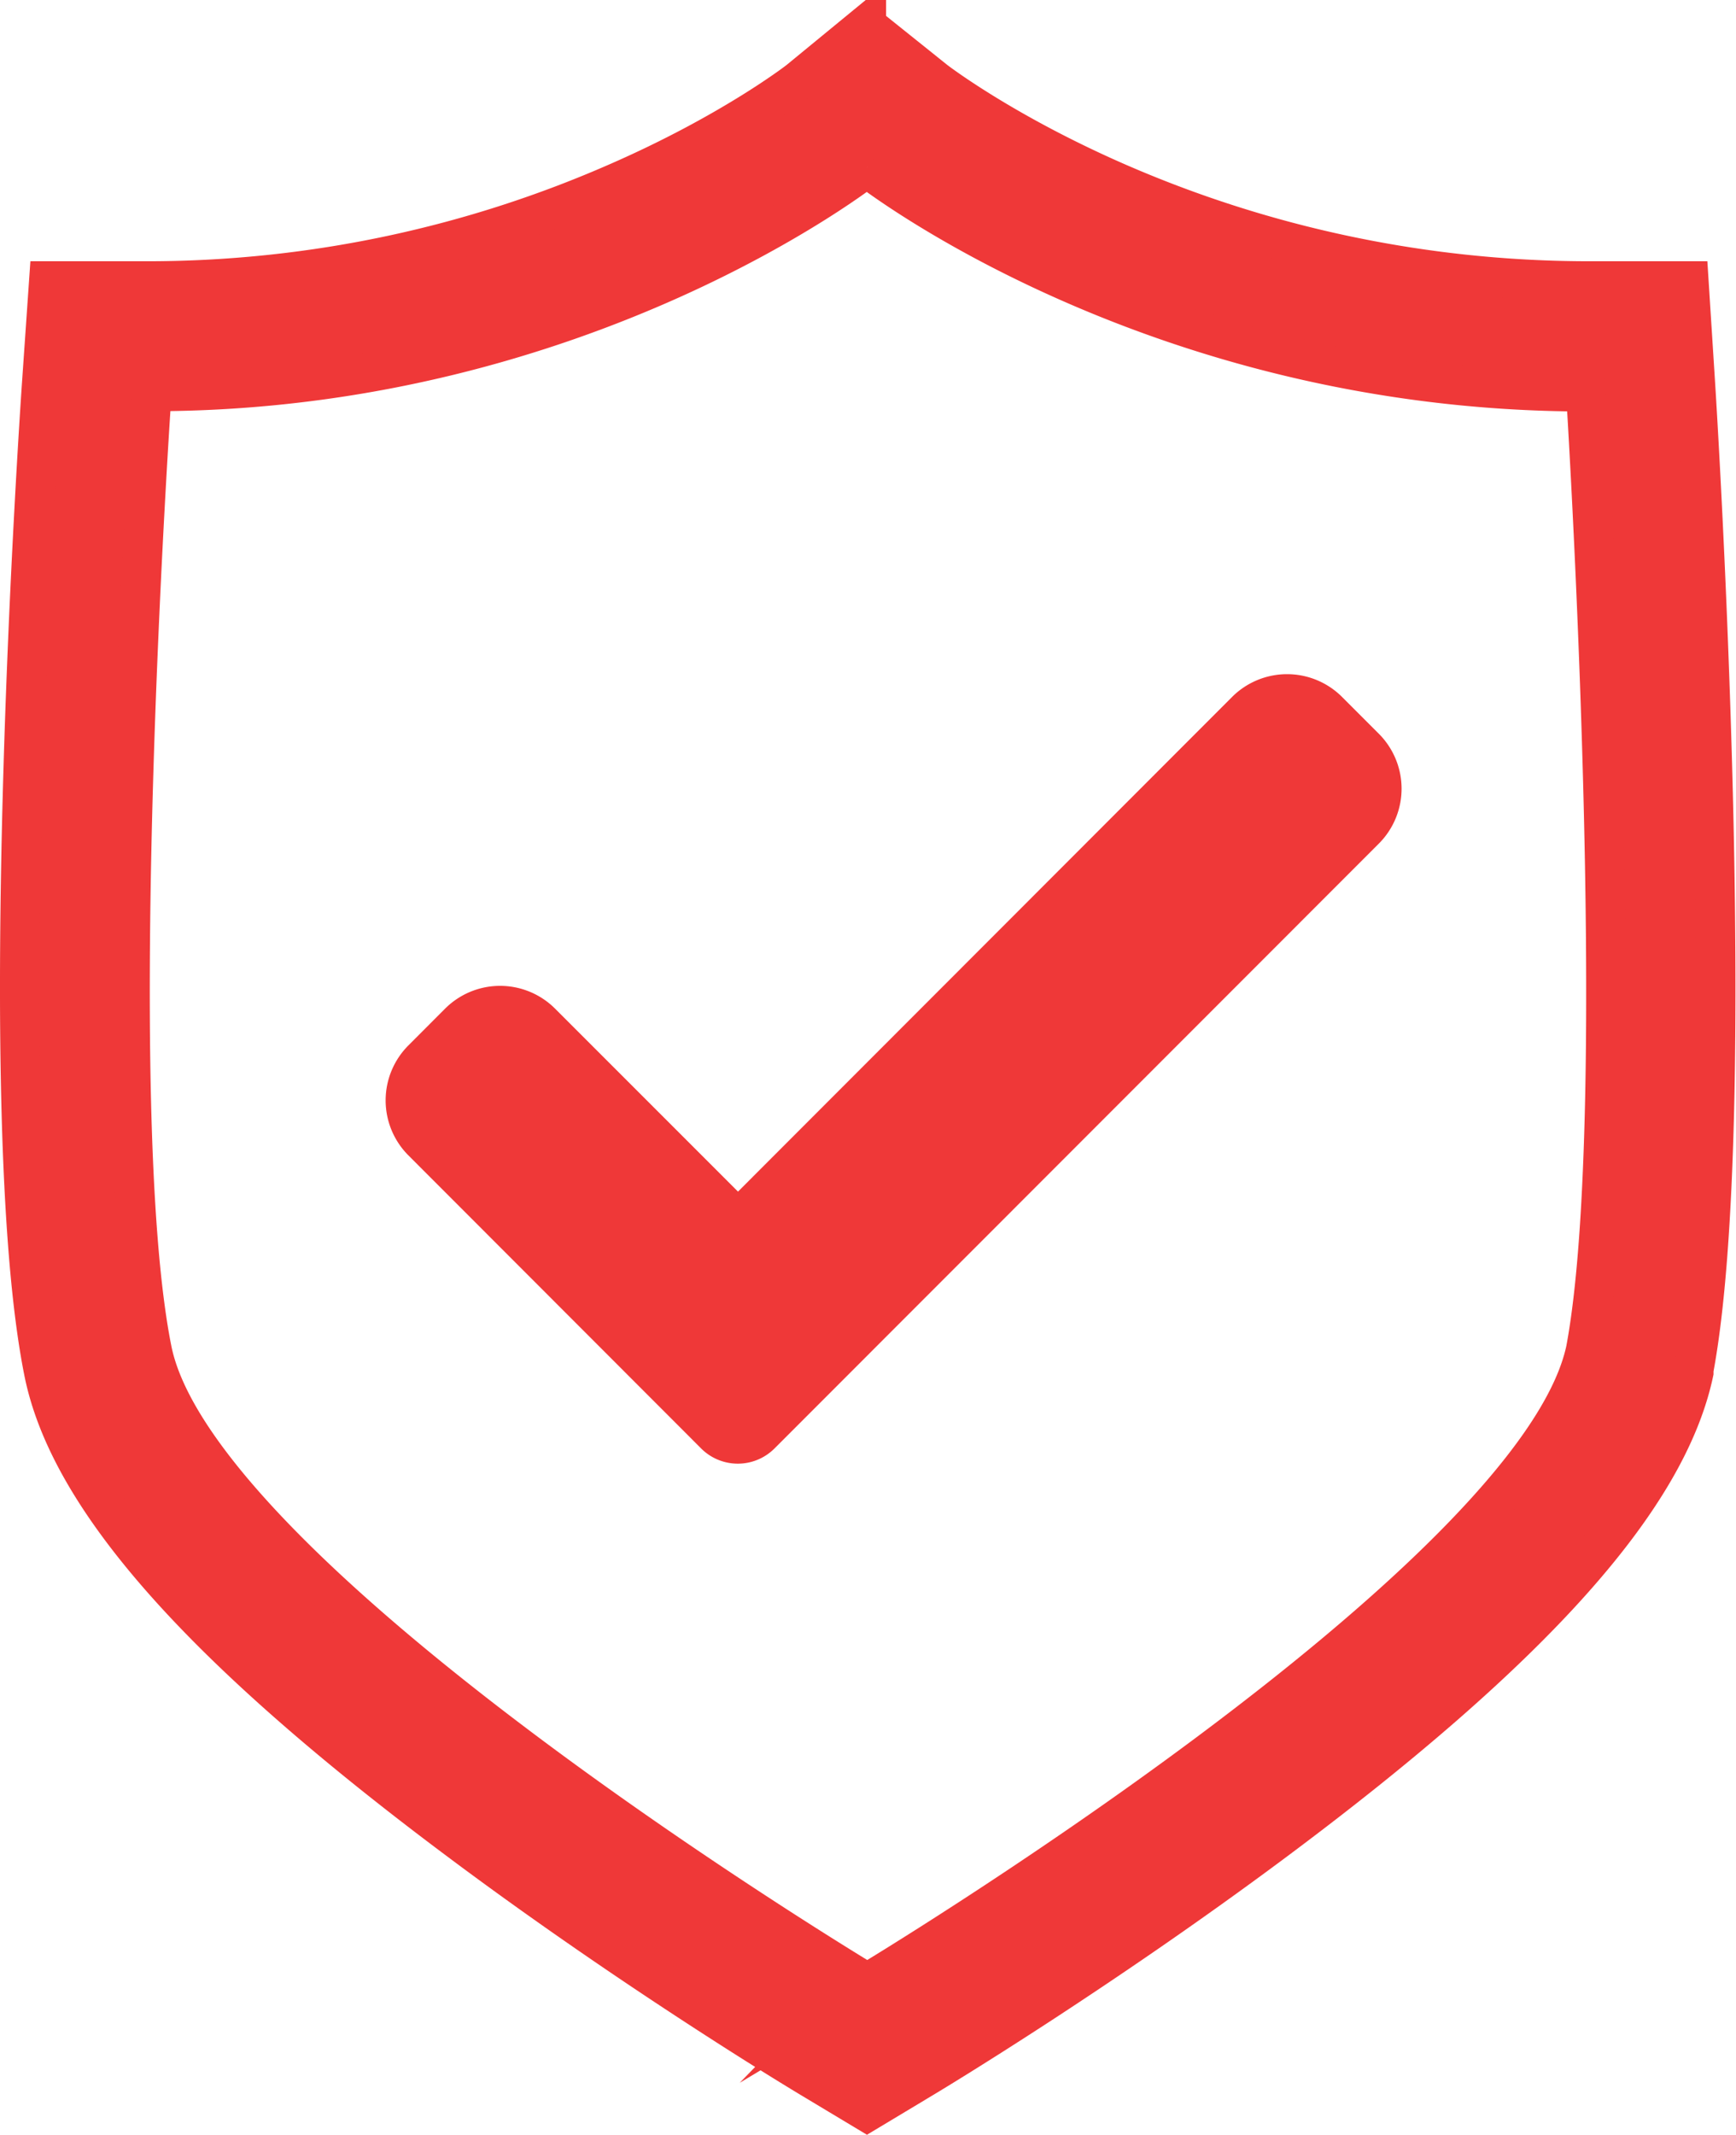
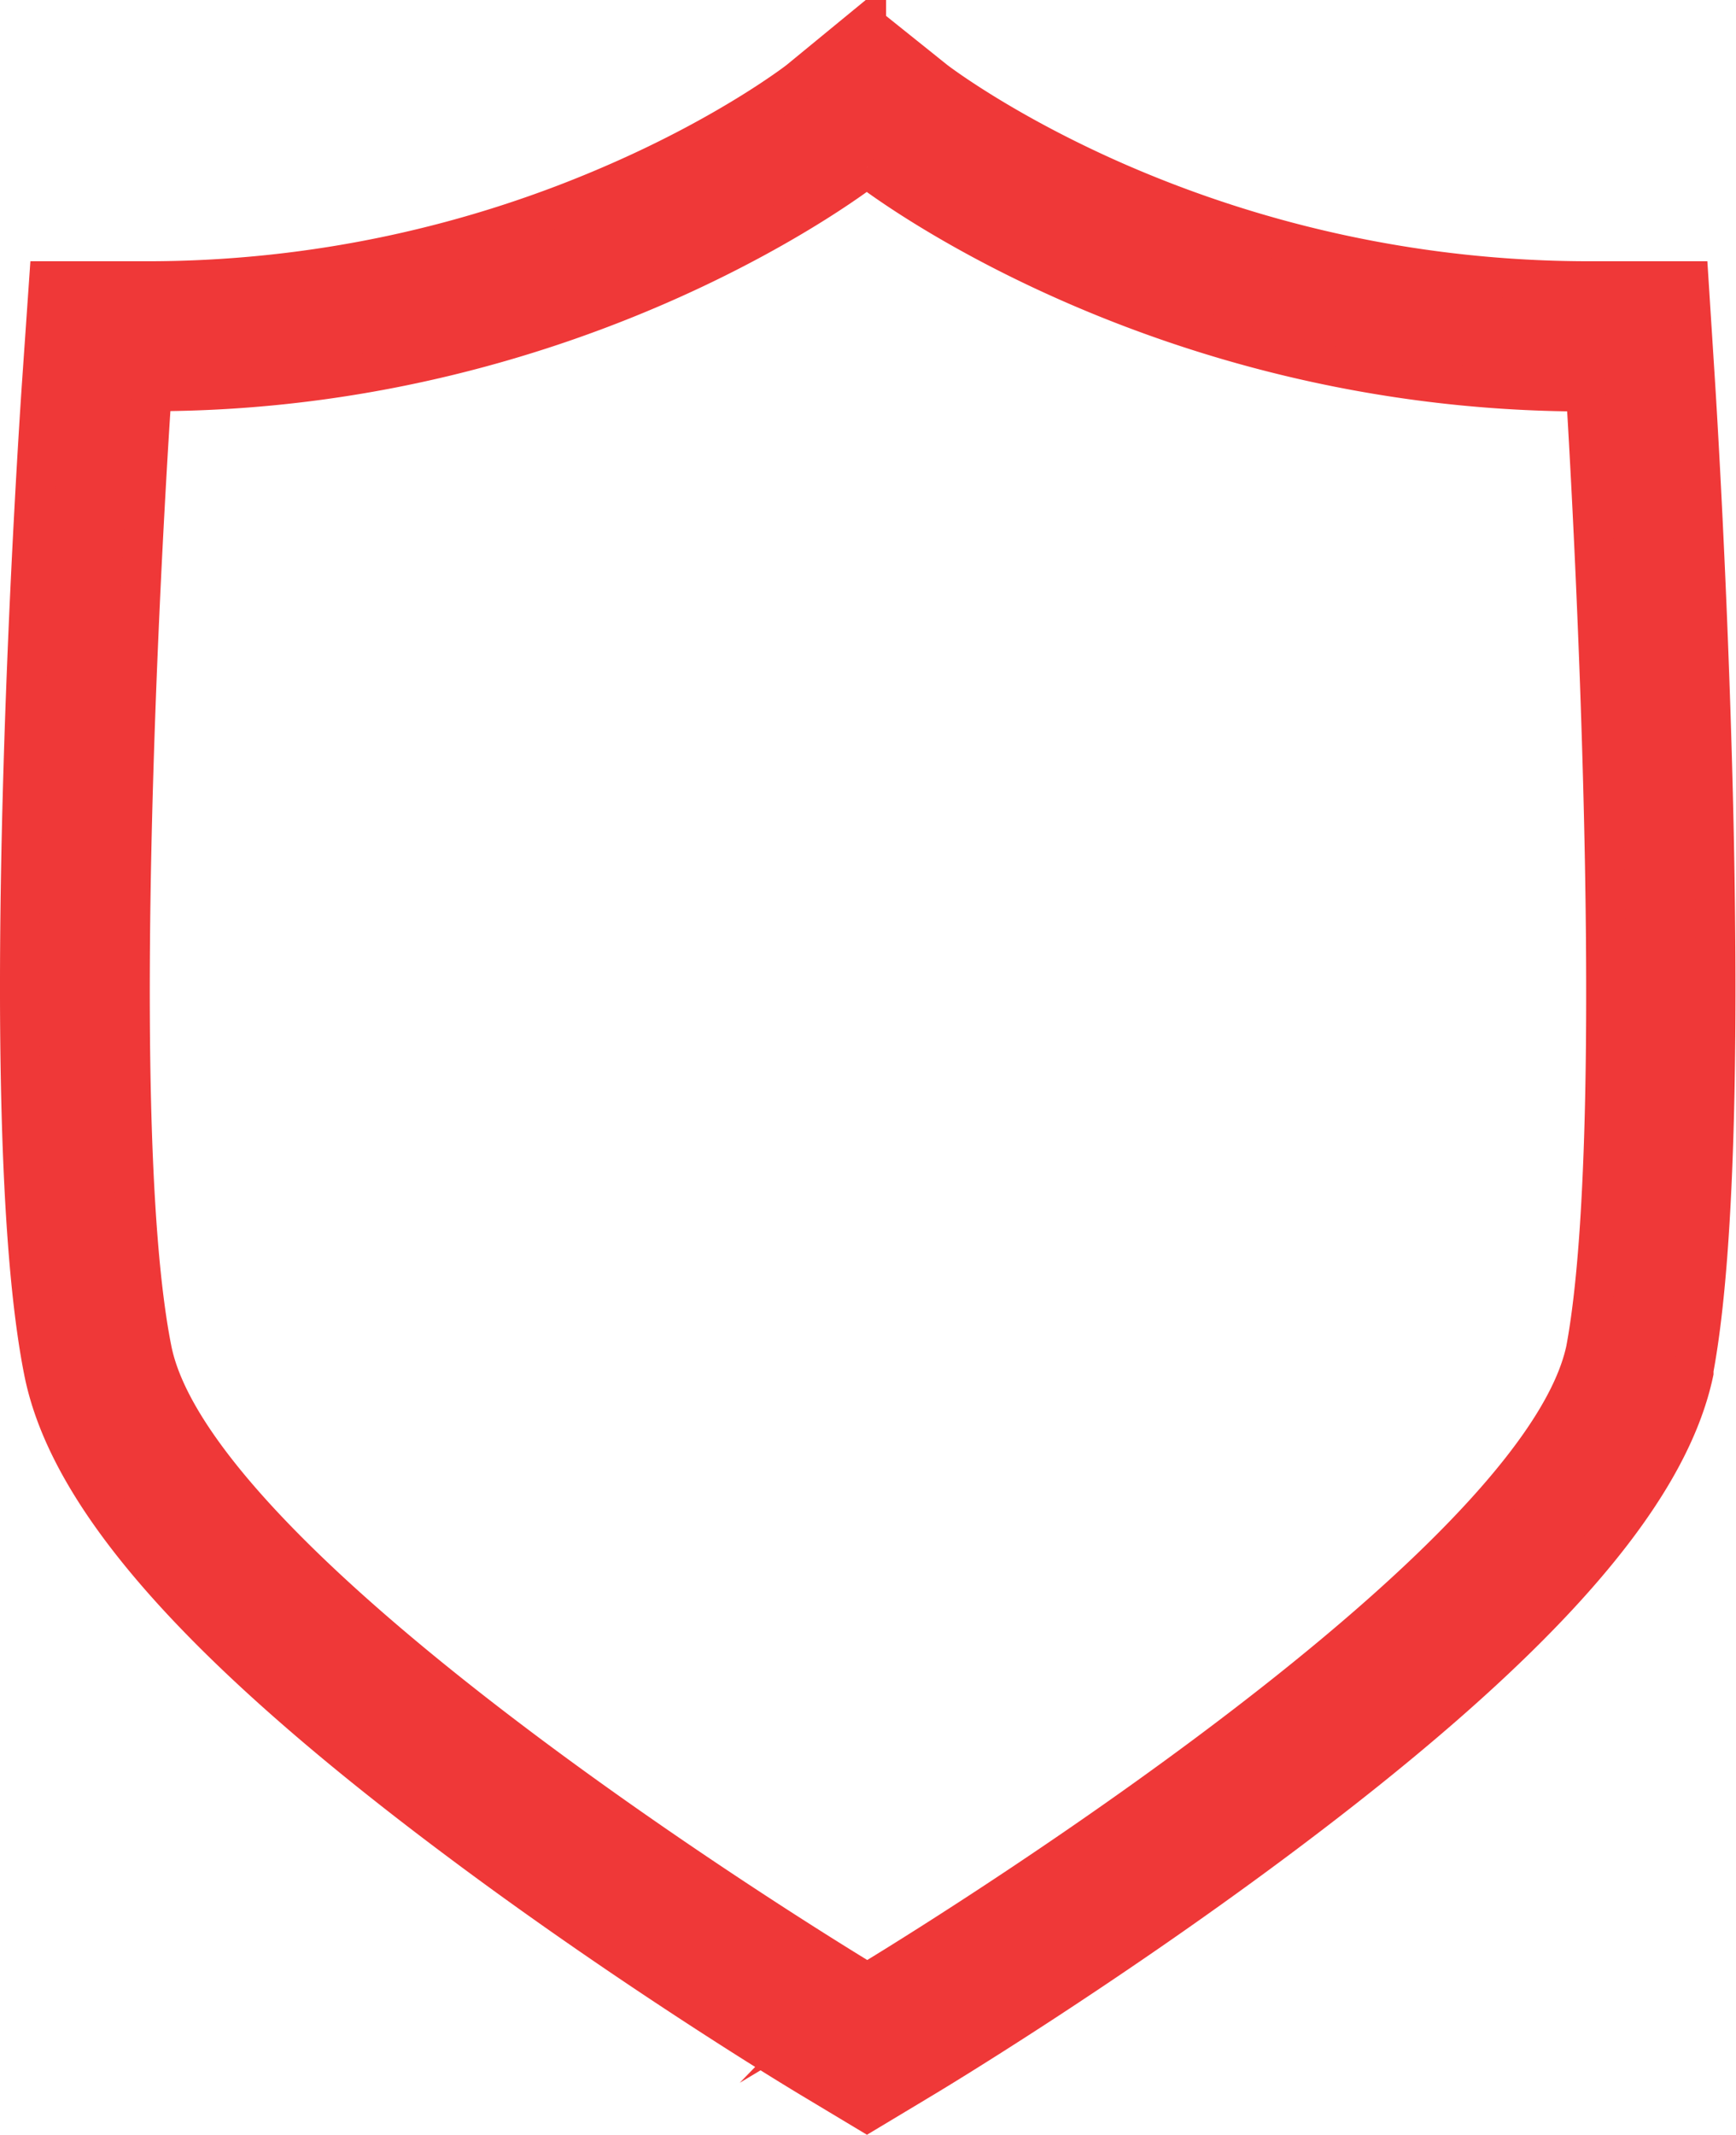
<svg xmlns="http://www.w3.org/2000/svg" id="Layer_1" data-name="Layer 1" viewBox="0 0 263.36 323.69">
  <defs>
    <style>.cls-1,.cls-2{fill:#ef3838;}.cls-1{stroke:#ef3838;stroke-miterlimit:10;stroke-width:6px;}</style>
  </defs>
  <path class="cls-1" d="M181.56,43.48s43.05,34,109.05,34c0,0,6.89,108.36,0,145.25-7.46,35.14-109,96.06-109,96.06S80,257.84,73.08,222.7c-7.46-37.49,0-145.26,0-145.26,65.43,0,108.48-34,108.48-34m-.1-21.54L171.2,30.32c-.62.48-10.53,8-27.21,15.31A177.59,177.59,0,0,1,73.08,60.7H57.45L56.37,76.29c-.31,4.49-7.52,110.44.29,149.68,3.8,19.29,23.89,42,63.22,71.35,26.63,19.9,52,35.15,53.07,35.79l8.61,5.17,8.61-5.17c1.07-.64,26.43-15.89,53.12-35.78,39.39-29.35,59.63-52,63.7-71.16l0-.2,0-.21c7.19-38.49.54-144.87.25-149.38l-1-15.68H290.61a179.23,179.23,0,0,1-71.42-15.08c-16.81-7.38-26.73-14.89-27.28-15.31l-10.45-8.37Z" transform="translate(-50.04 -18.09)" />
-   <path class="cls-2" d="M167.53,237.72a7.87,7.87,0,0,1-11.12,0L112,193.28a11.79,11.79,0,0,1,0-16.68l5.56-5.57a11.8,11.8,0,0,1,16.69,0L162,198.77l74.95-75a11.8,11.8,0,0,1,16.69,0l5.56,5.56a11.78,11.78,0,0,1,0,16.69Z" transform="translate(-50.04 -18.09)" />
</svg>